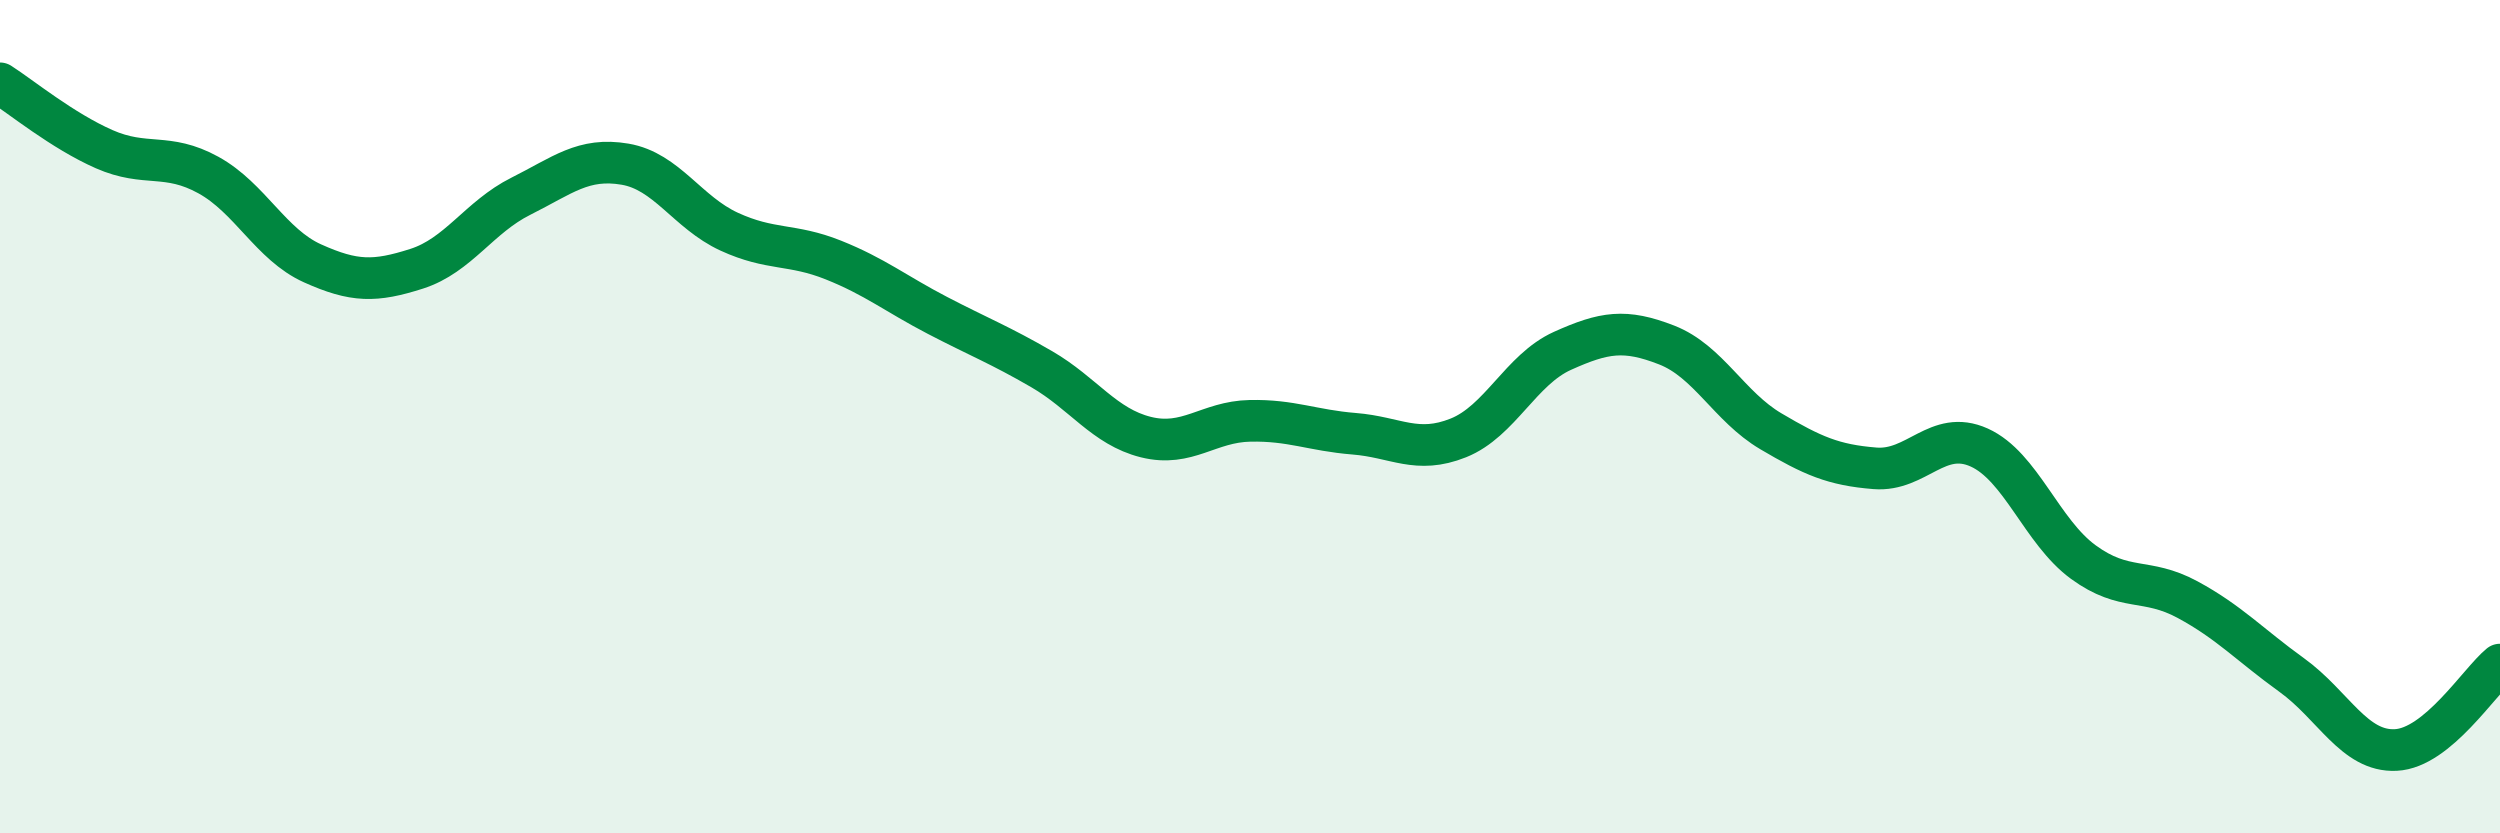
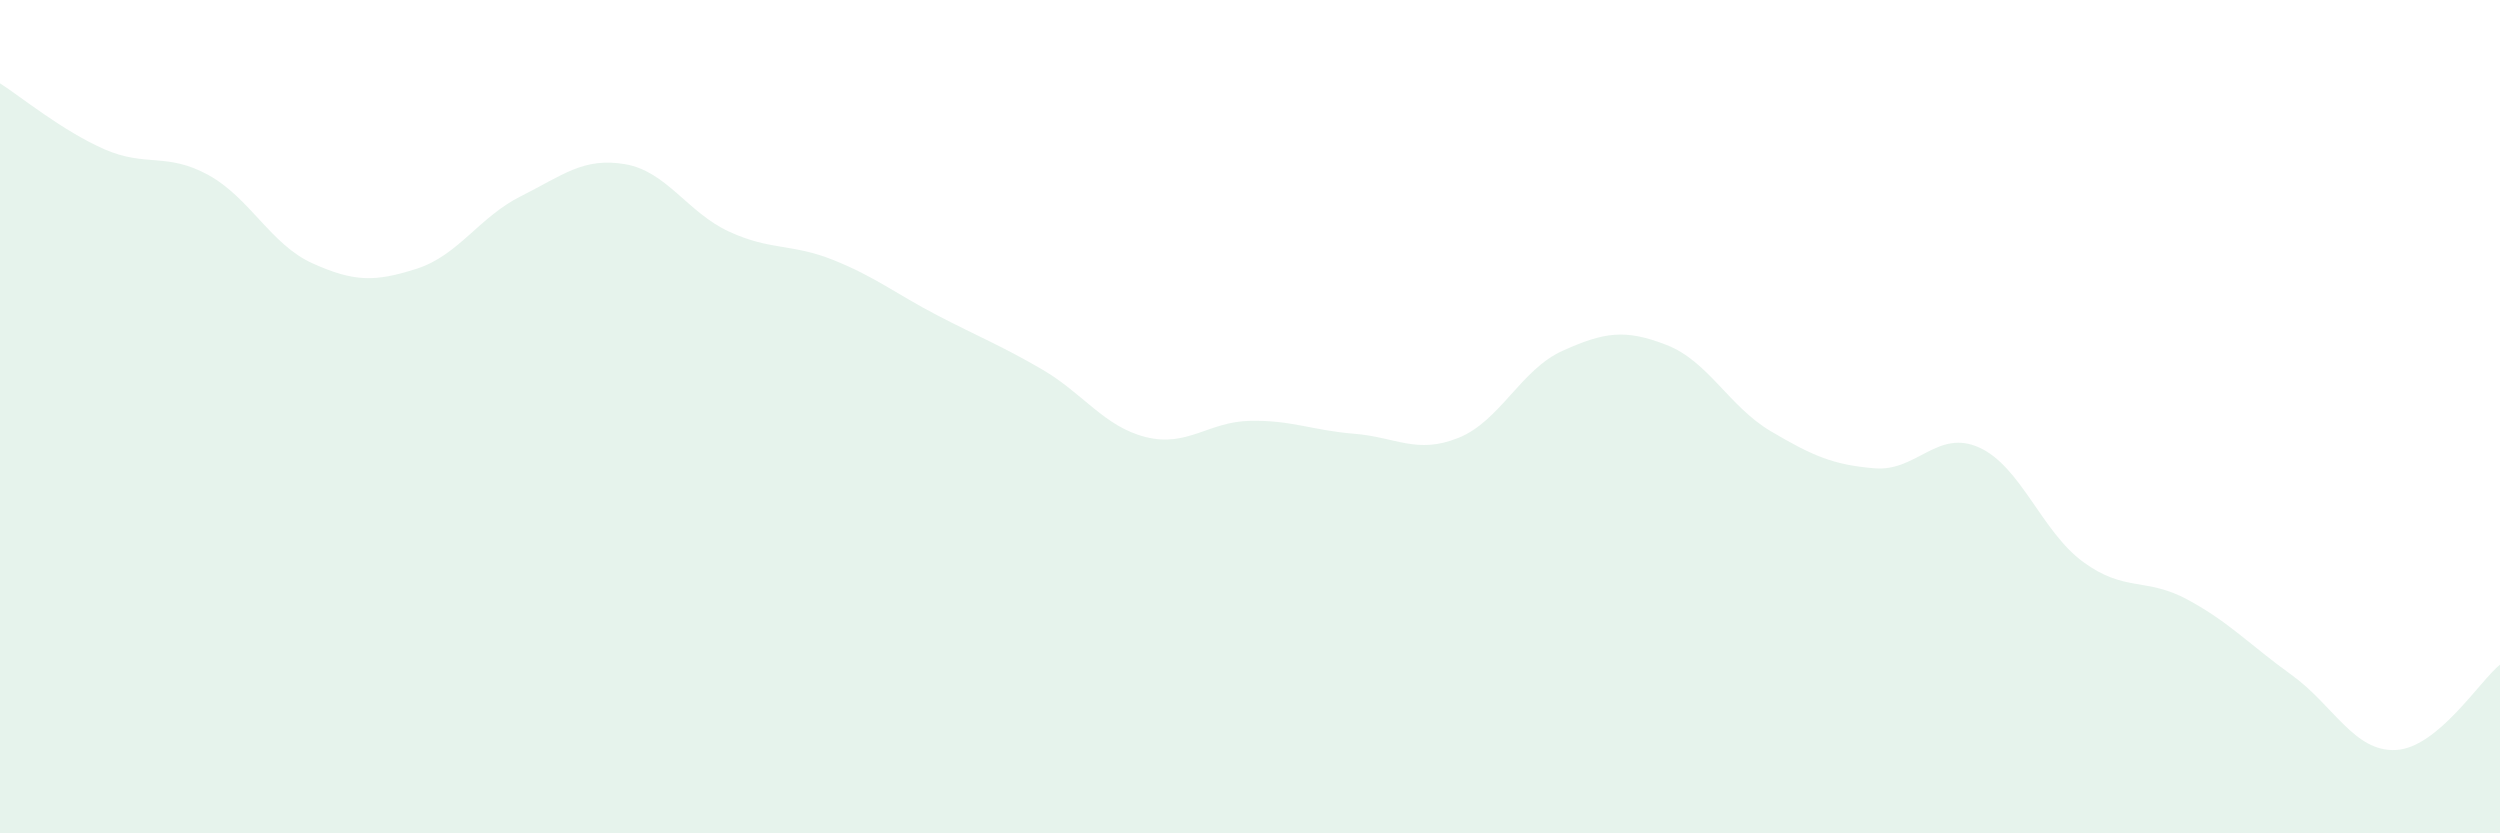
<svg xmlns="http://www.w3.org/2000/svg" width="60" height="20" viewBox="0 0 60 20">
  <path d="M 0,2 C 0.5,2.32 1.5,3.14 2.5,3.58 C 3.5,4.02 4,3.65 5,4.2 C 6,4.75 6.5,5.87 7.5,6.32 C 8.5,6.77 9,6.77 10,6.45 C 11,6.13 11.5,5.21 12.5,4.71 C 13.5,4.21 14,3.77 15,3.94 C 16,4.11 16.5,5.1 17.5,5.56 C 18.5,6.02 19,5.84 20,6.24 C 21,6.64 21.5,7.05 22.5,7.57 C 23.5,8.09 24,8.28 25,8.86 C 26,9.44 26.5,10.24 27.5,10.49 C 28.5,10.74 29,10.12 30,10.1 C 31,10.08 31.5,10.33 32.5,10.41 C 33.5,10.49 34,10.91 35,10.51 C 36,10.11 36.5,8.87 37.5,8.42 C 38.5,7.97 39,7.89 40,8.28 C 41,8.67 41.5,9.76 42.5,10.35 C 43.5,10.94 44,11.16 45,11.24 C 46,11.32 46.5,10.29 47.5,10.74 C 48.5,11.19 49,12.76 50,13.49 C 51,14.22 51.5,13.85 52.5,14.39 C 53.5,14.93 54,15.48 55,16.2 C 56,16.92 56.5,18.05 57.5,18 C 58.5,17.95 59.5,16.36 60,15.95L60 20L0 20Z" fill="#008740" opacity="0.1" stroke-linecap="round" stroke-linejoin="round" />
-   <path d="M 0,2 C 0.5,2.32 1.5,3.14 2.5,3.58 C 3.5,4.02 4,3.65 5,4.2 C 6,4.75 6.5,5.87 7.5,6.32 C 8.5,6.77 9,6.77 10,6.45 C 11,6.13 11.5,5.21 12.5,4.71 C 13.5,4.21 14,3.77 15,3.94 C 16,4.11 16.5,5.1 17.5,5.56 C 18.5,6.02 19,5.84 20,6.24 C 21,6.64 21.5,7.05 22.5,7.57 C 23.5,8.09 24,8.28 25,8.86 C 26,9.44 26.5,10.24 27.5,10.49 C 28.5,10.74 29,10.12 30,10.1 C 31,10.08 31.5,10.33 32.5,10.41 C 33.5,10.49 34,10.91 35,10.51 C 36,10.11 36.5,8.87 37.5,8.42 C 38.5,7.97 39,7.89 40,8.28 C 41,8.67 41.5,9.76 42.5,10.35 C 43.5,10.94 44,11.16 45,11.24 C 46,11.32 46.5,10.29 47.5,10.74 C 48.5,11.19 49,12.76 50,13.49 C 51,14.22 51.5,13.85 52.5,14.39 C 53.5,14.93 54,15.48 55,16.2 C 56,16.92 56.5,18.05 57.5,18 C 58.5,17.95 59.5,16.36 60,15.95" stroke="#008740" stroke-width="1" fill="none" stroke-linecap="round" stroke-linejoin="round" />
</svg>